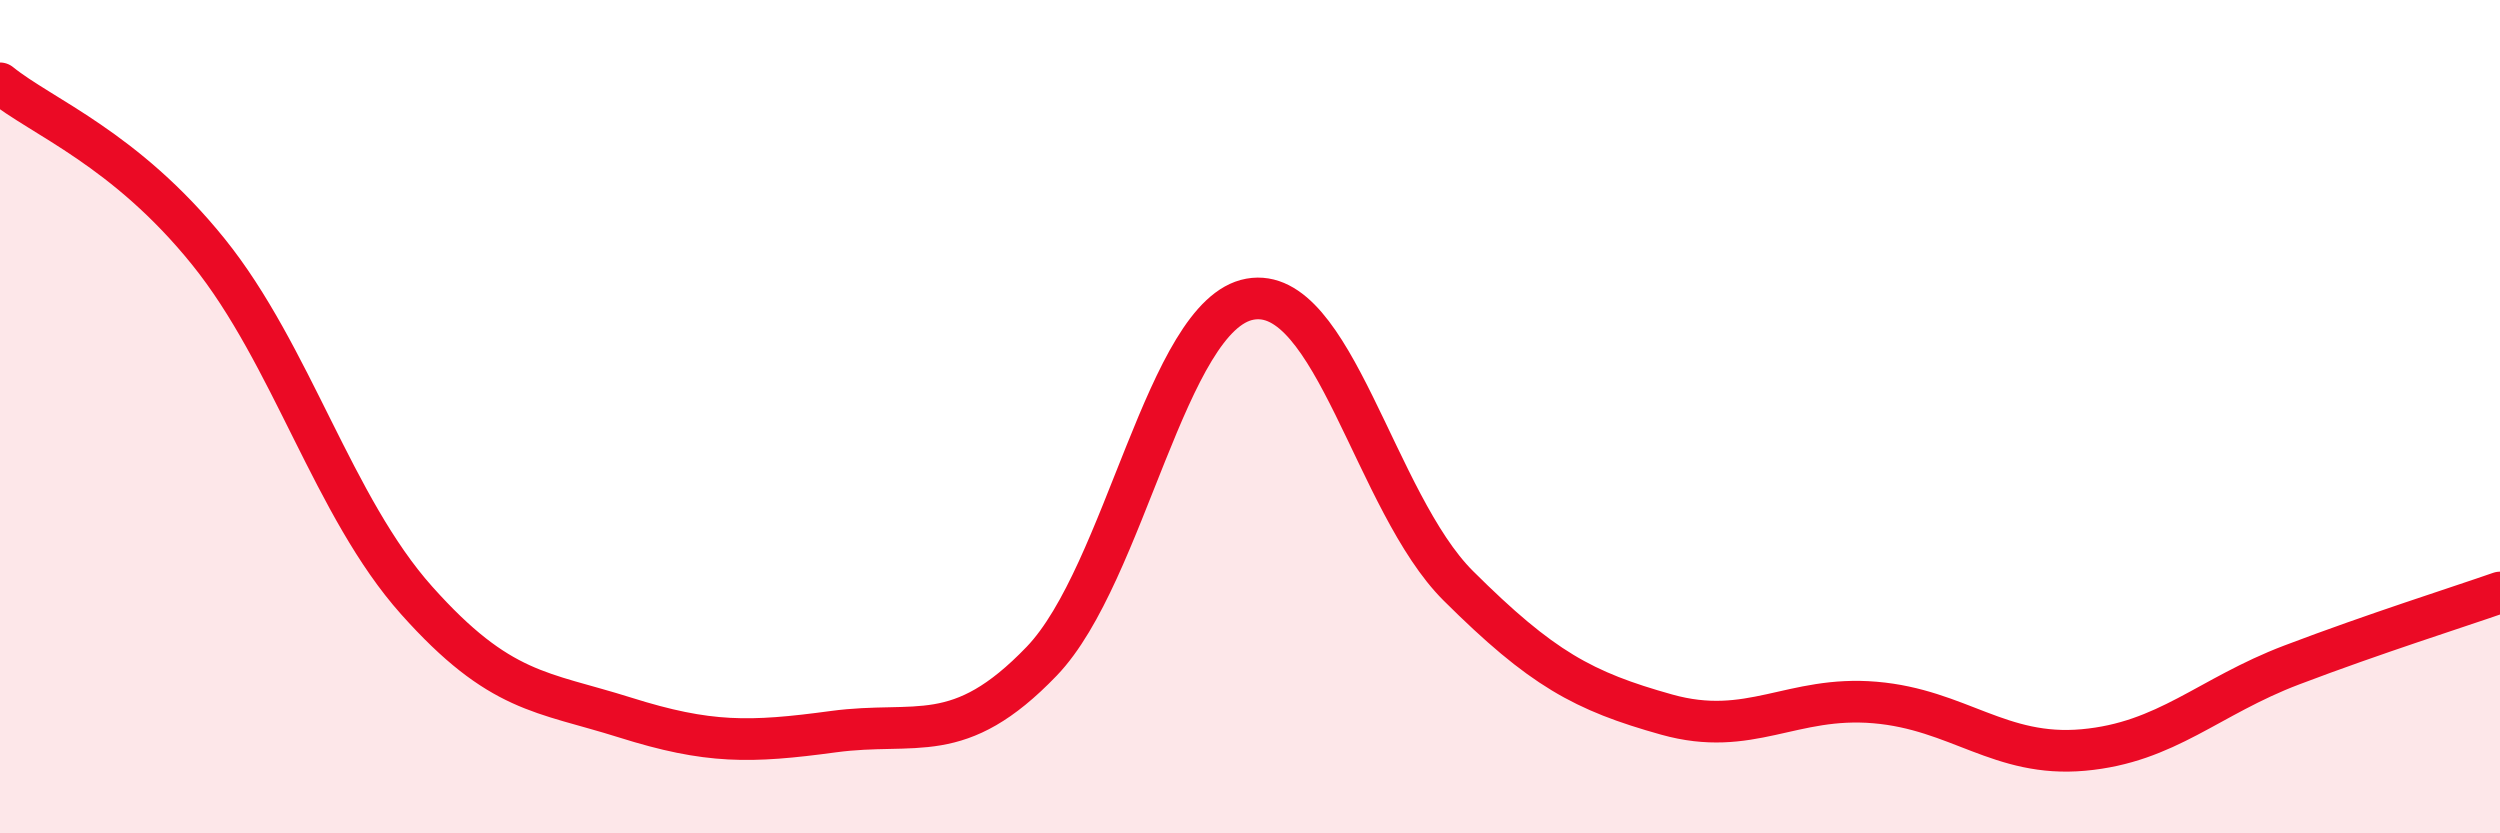
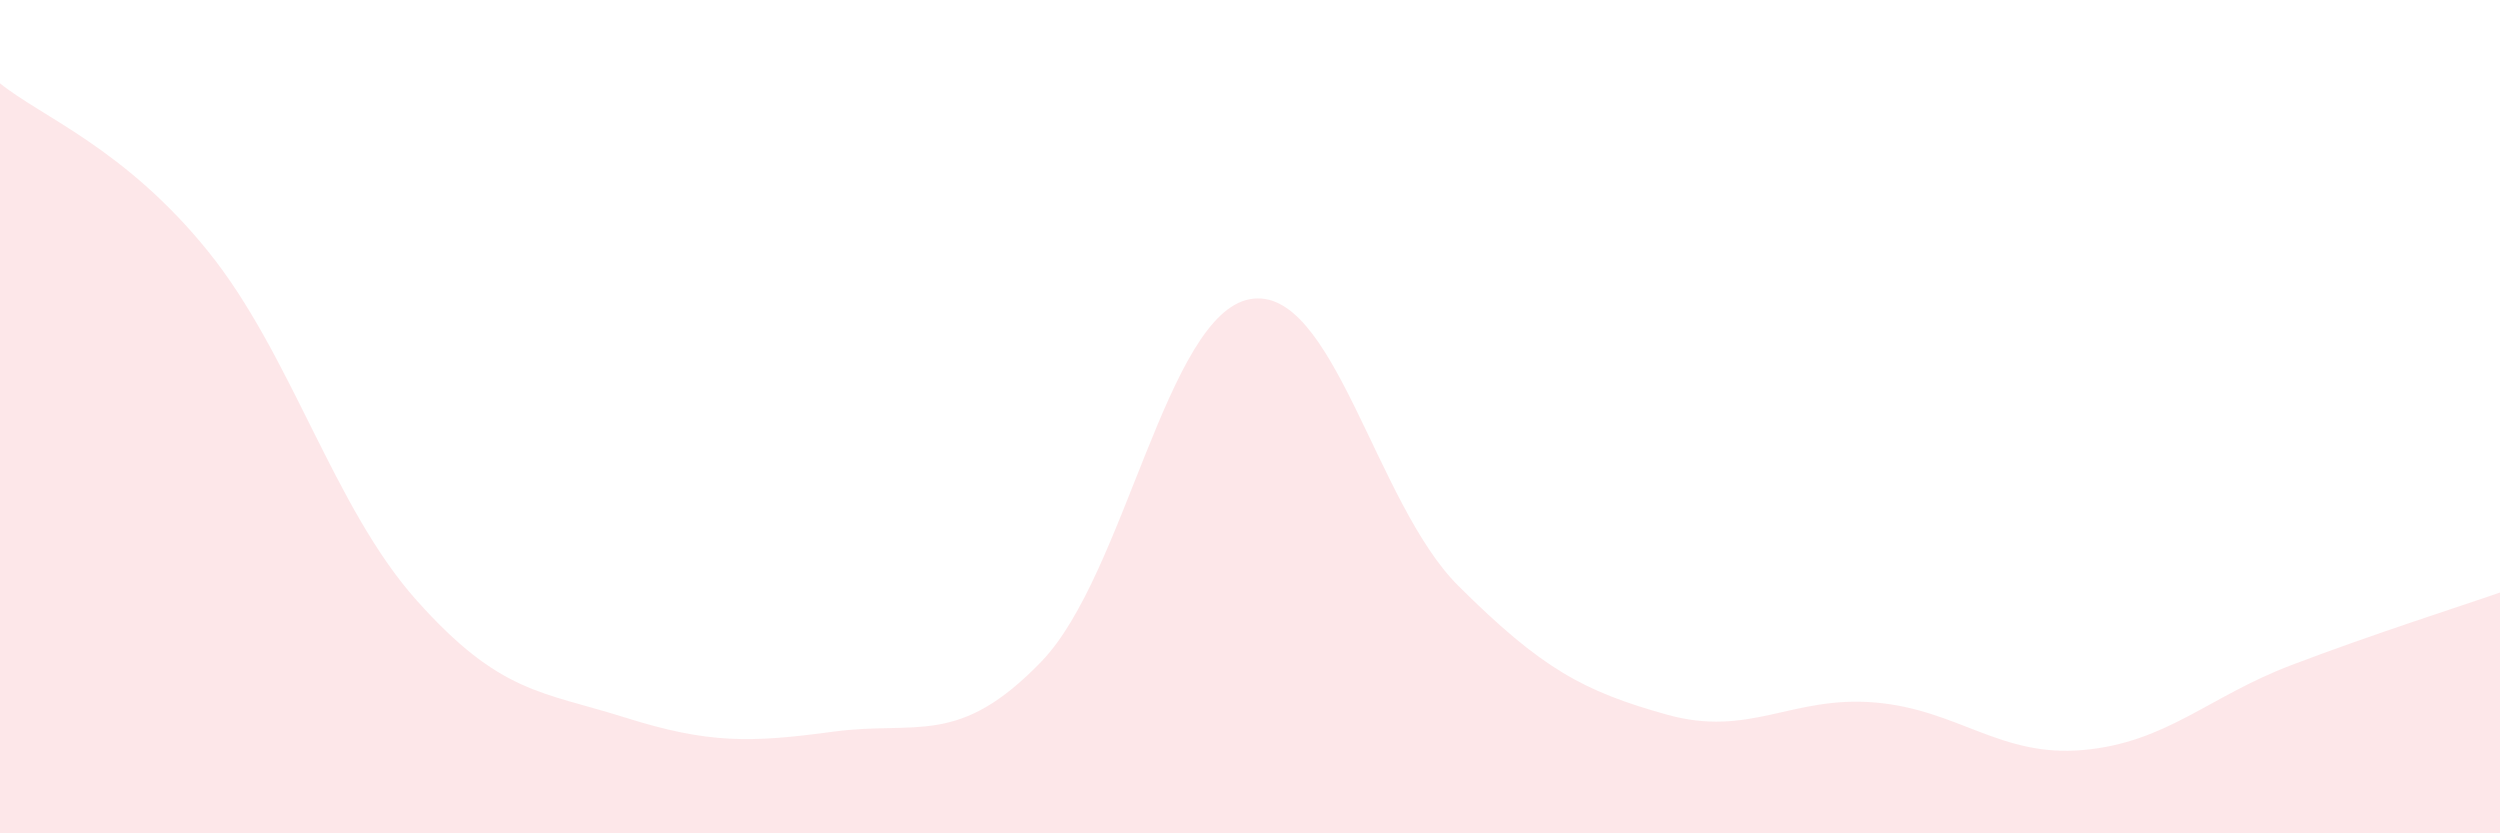
<svg xmlns="http://www.w3.org/2000/svg" width="60" height="20" viewBox="0 0 60 20">
  <path d="M 0,2 C 1,2.81 3,3.56 5,6.04 C 7,8.52 8,12.17 10,14.41 C 12,16.65 13,16.59 15,17.22 C 17,17.85 18,17.83 20,17.56 C 22,17.29 23,17.95 25,15.87 C 27,13.79 28,7.54 30,7.18 C 32,6.82 33,12.07 35,14.06 C 37,16.05 38,16.59 40,17.15 C 42,17.71 43,16.69 45,16.86 C 47,17.03 48,18.18 50,18 C 52,17.82 53,16.72 55,15.96 C 57,15.2 59,14.57 60,14.22L60 20L0 20Z" fill="#EB0A25" opacity="0.1" stroke-linecap="round" stroke-linejoin="round" />
-   <path d="M 0,2 C 1,2.81 3,3.56 5,6.04 C 7,8.52 8,12.17 10,14.41 C 12,16.65 13,16.59 15,17.22 C 17,17.85 18,17.83 20,17.56 C 22,17.29 23,17.95 25,15.87 C 27,13.79 28,7.54 30,7.18 C 32,6.82 33,12.07 35,14.06 C 37,16.05 38,16.59 40,17.15 C 42,17.71 43,16.69 45,16.86 C 47,17.03 48,18.18 50,18 C 52,17.82 53,16.72 55,15.96 C 57,15.2 59,14.57 60,14.22" stroke="#EB0A25" stroke-width="1" fill="none" stroke-linecap="round" stroke-linejoin="round" />
</svg>